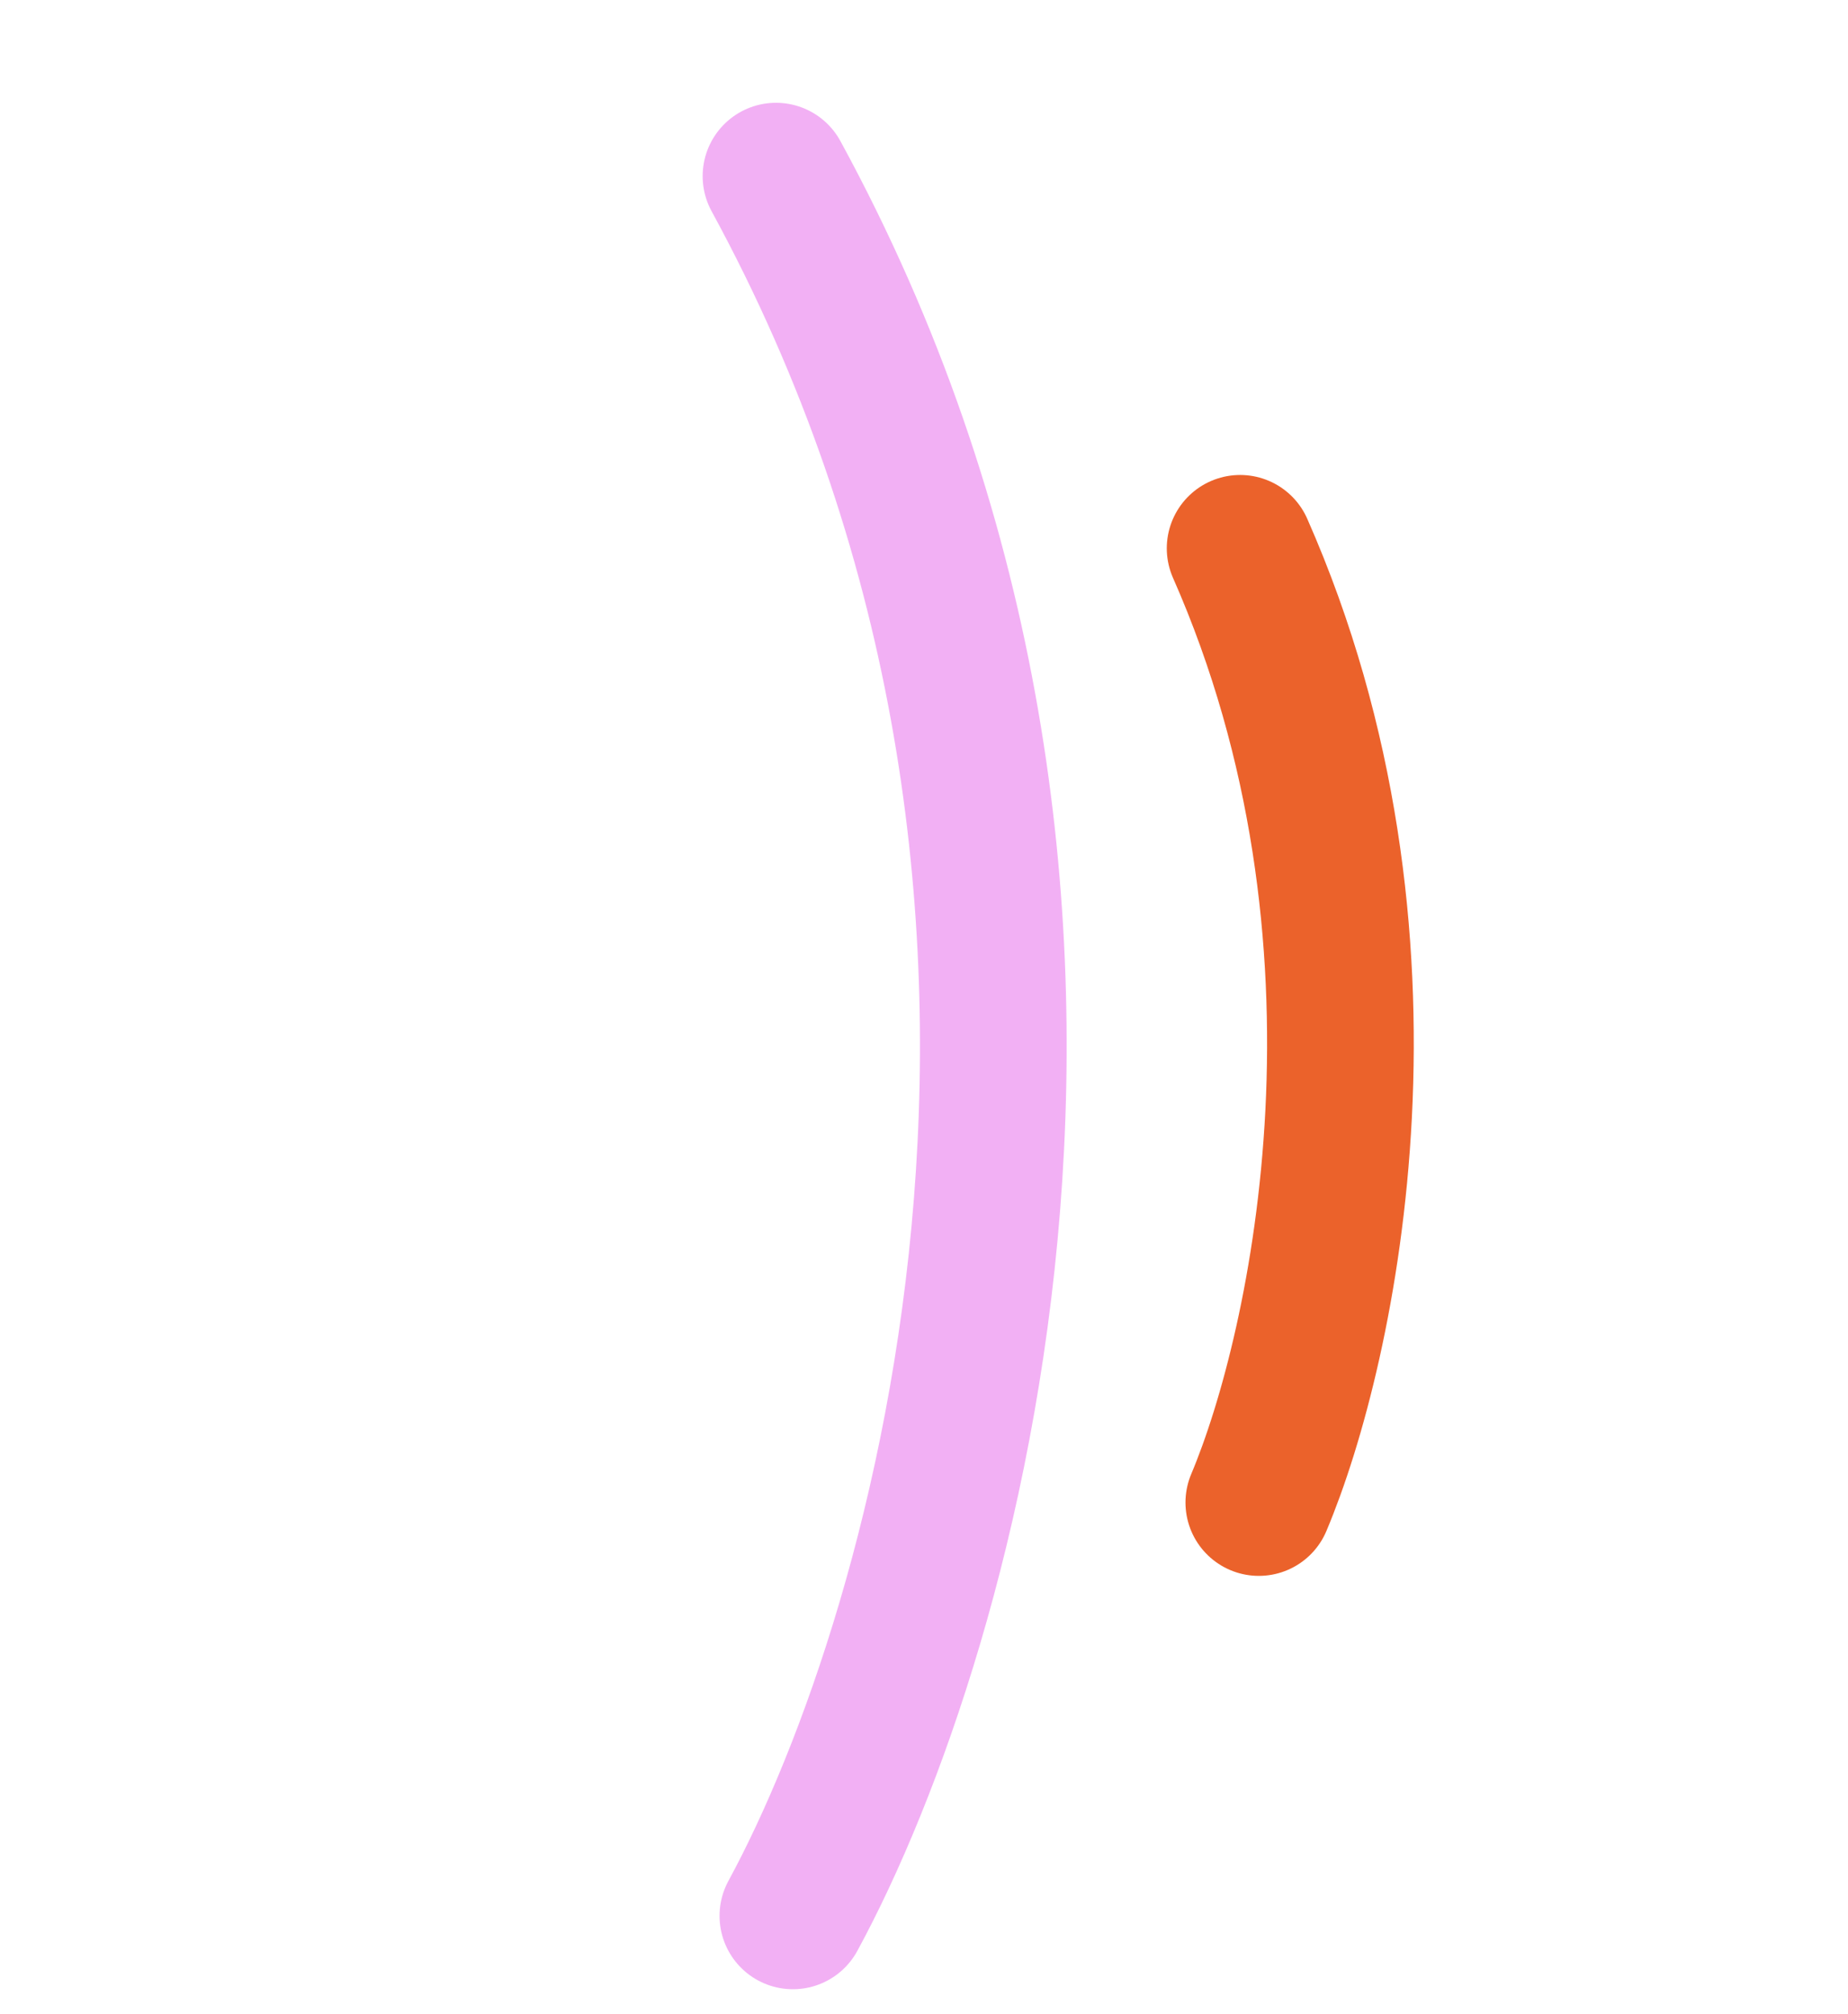
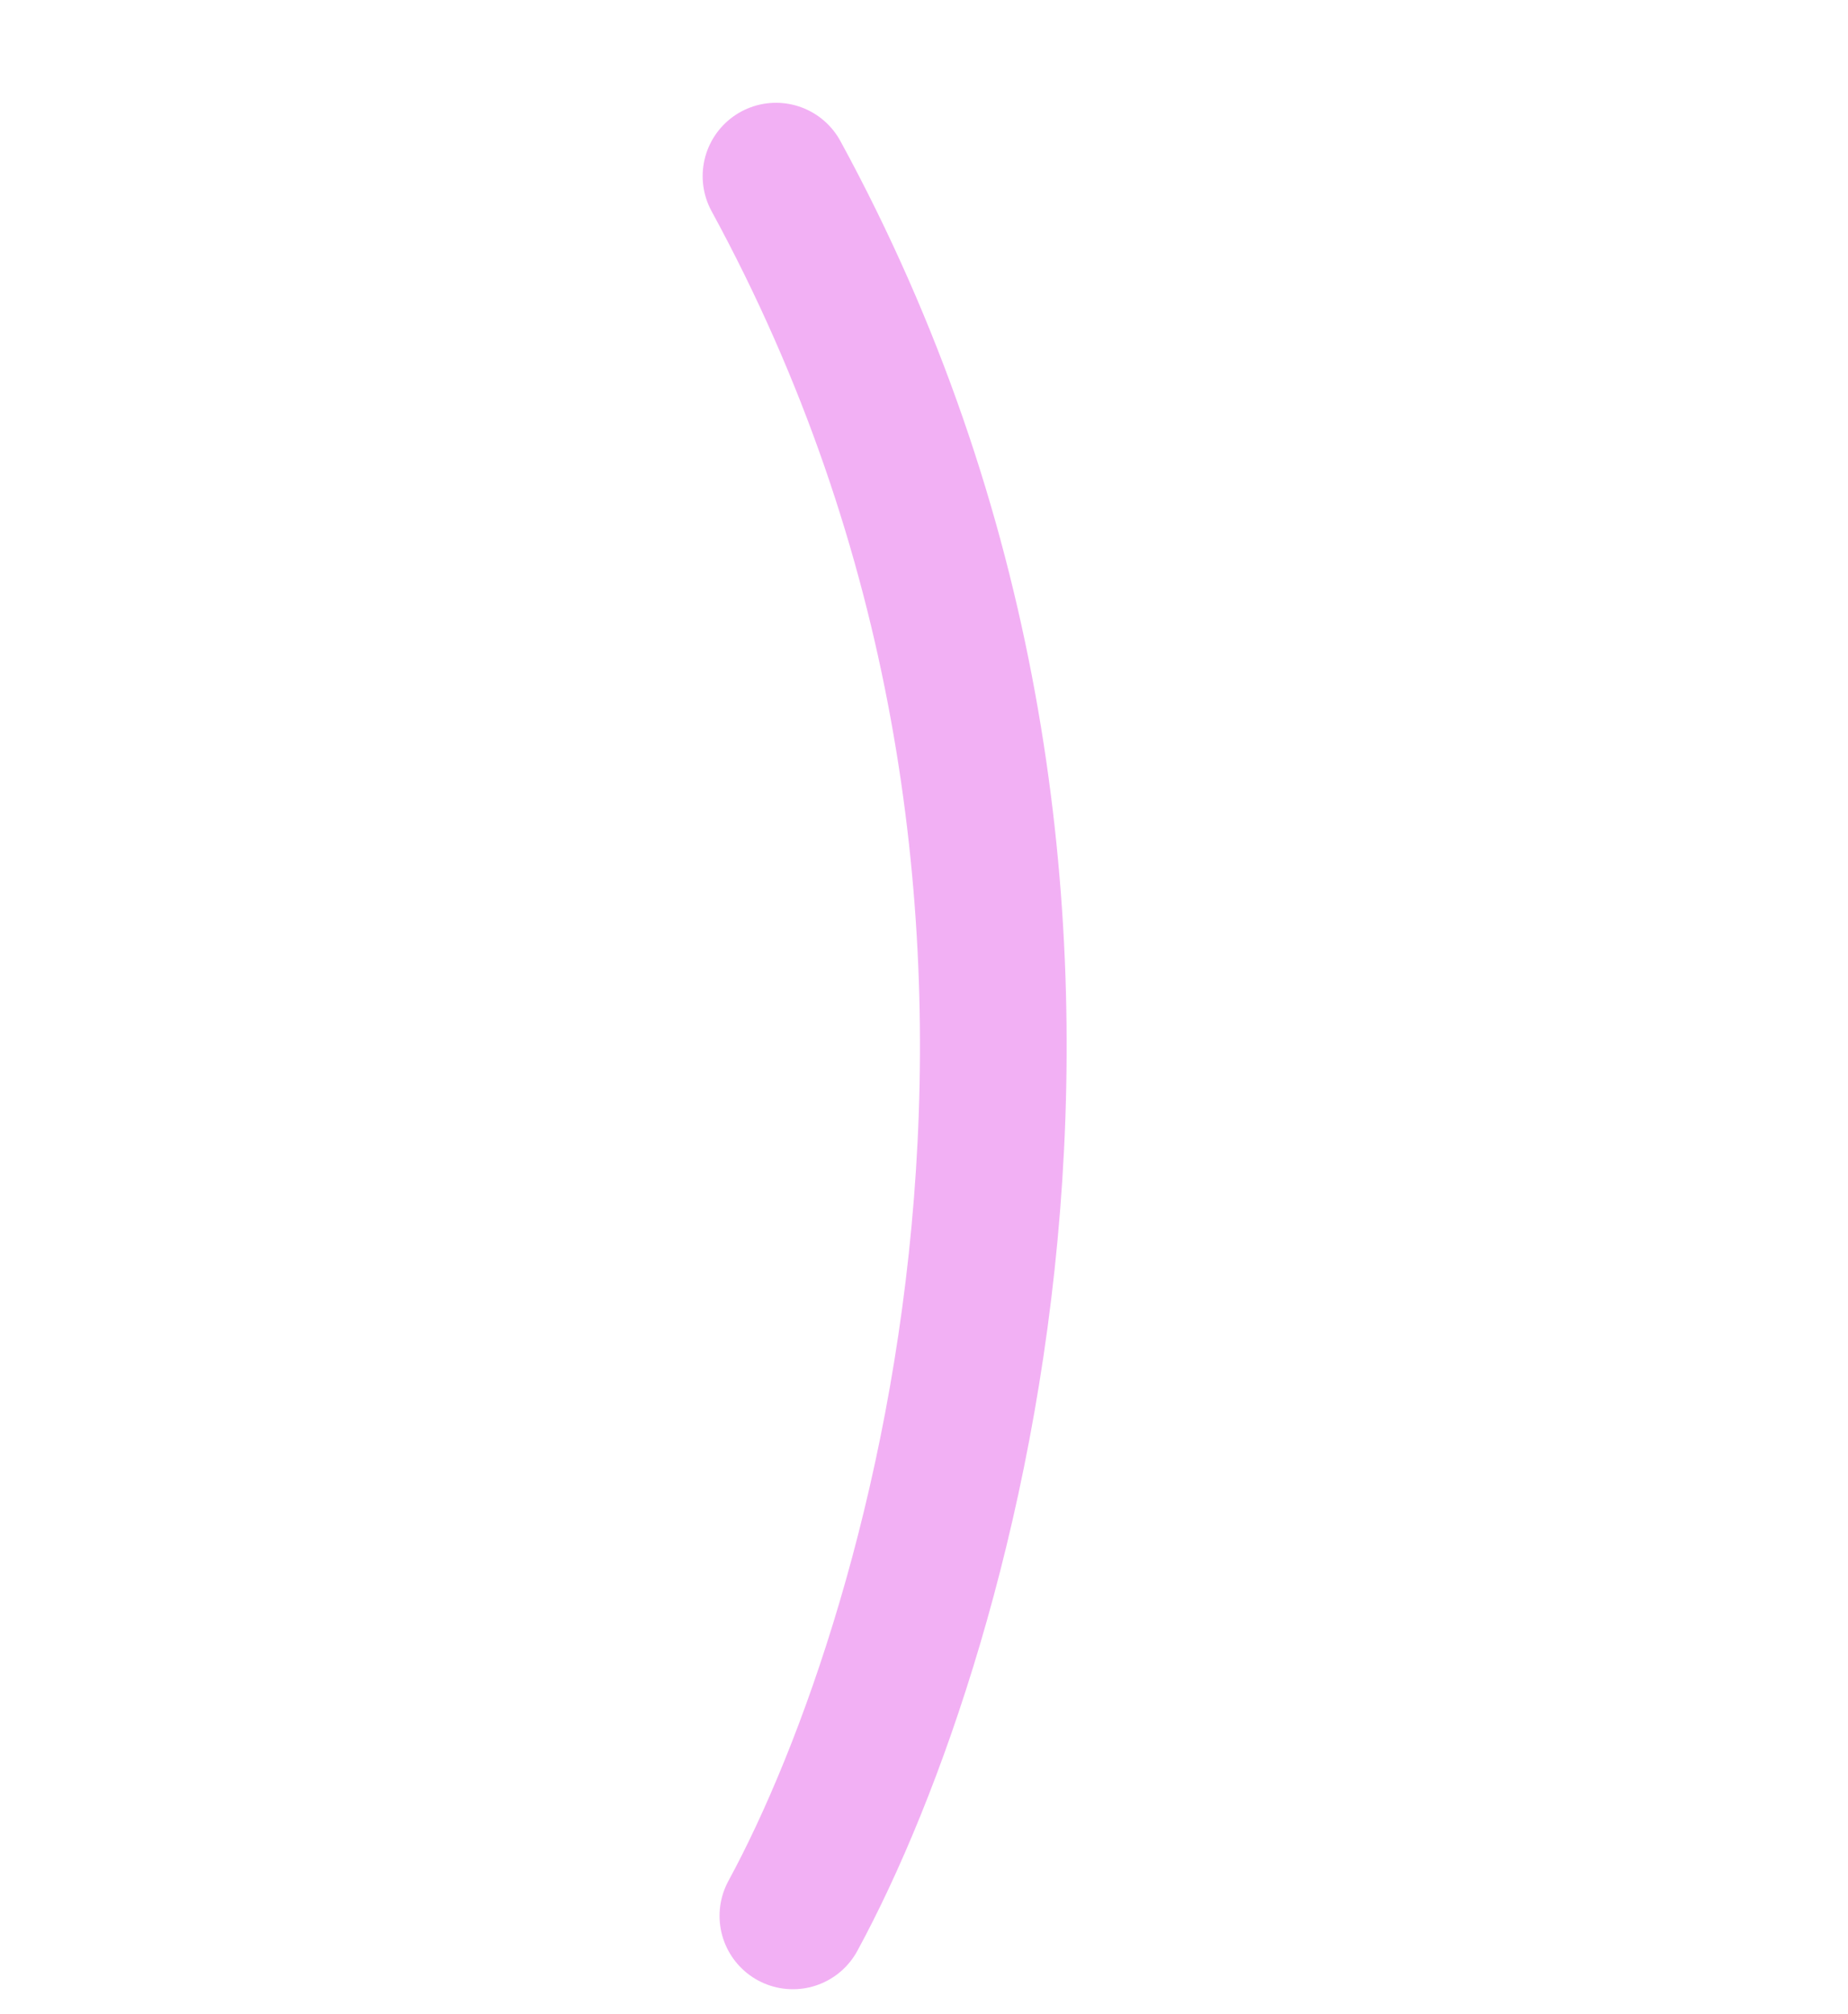
<svg xmlns="http://www.w3.org/2000/svg" width="78" height="85" viewBox="0 0 78 85" fill="none">
  <path d="M33.466 80.848C40.005 68.813 49.016 37.282 32.753 7.433" stroke="#F2B0F4" stroke-width="6.191" stroke-linecap="round" stroke-linejoin="round" />
-   <path d="M53.132 63.405C55.898 56.847 59.613 39.614 52.343 23.139" stroke="#EB622B" stroke-width="6.191" stroke-linecap="round" stroke-linejoin="round" />
</svg>